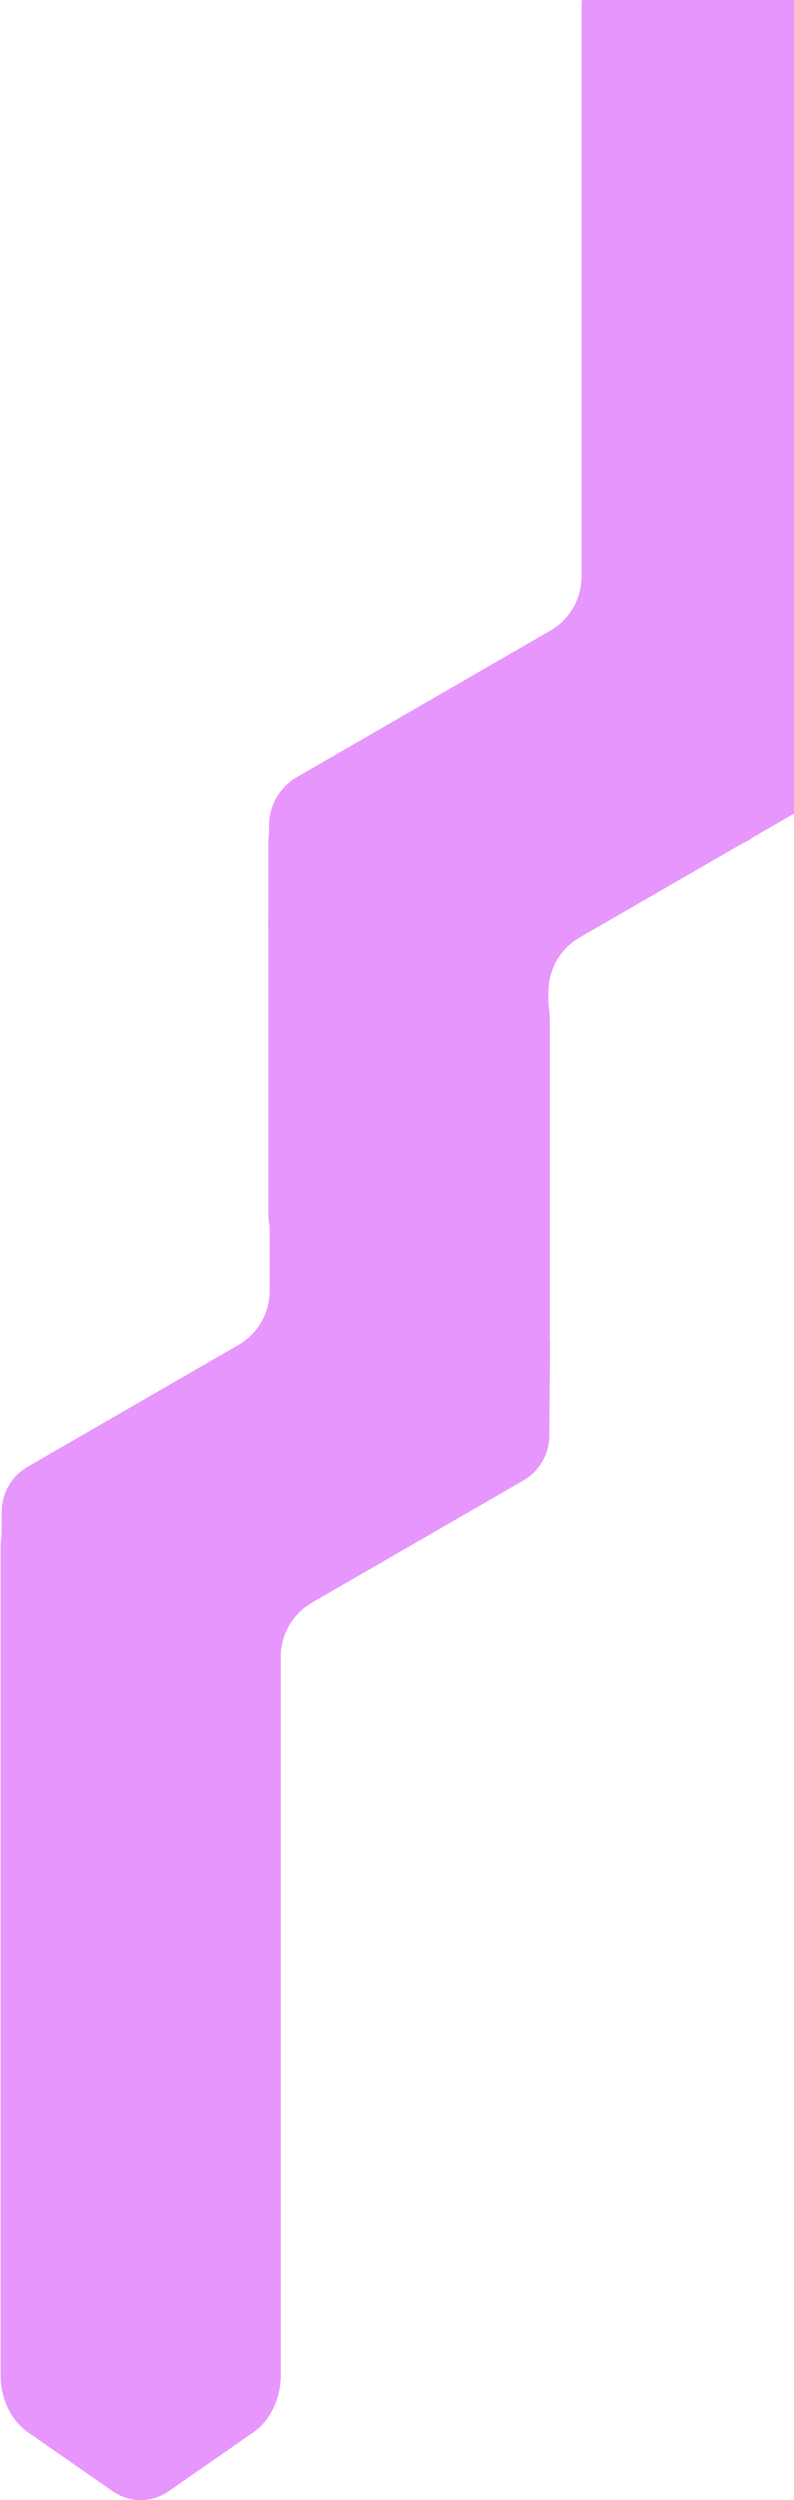
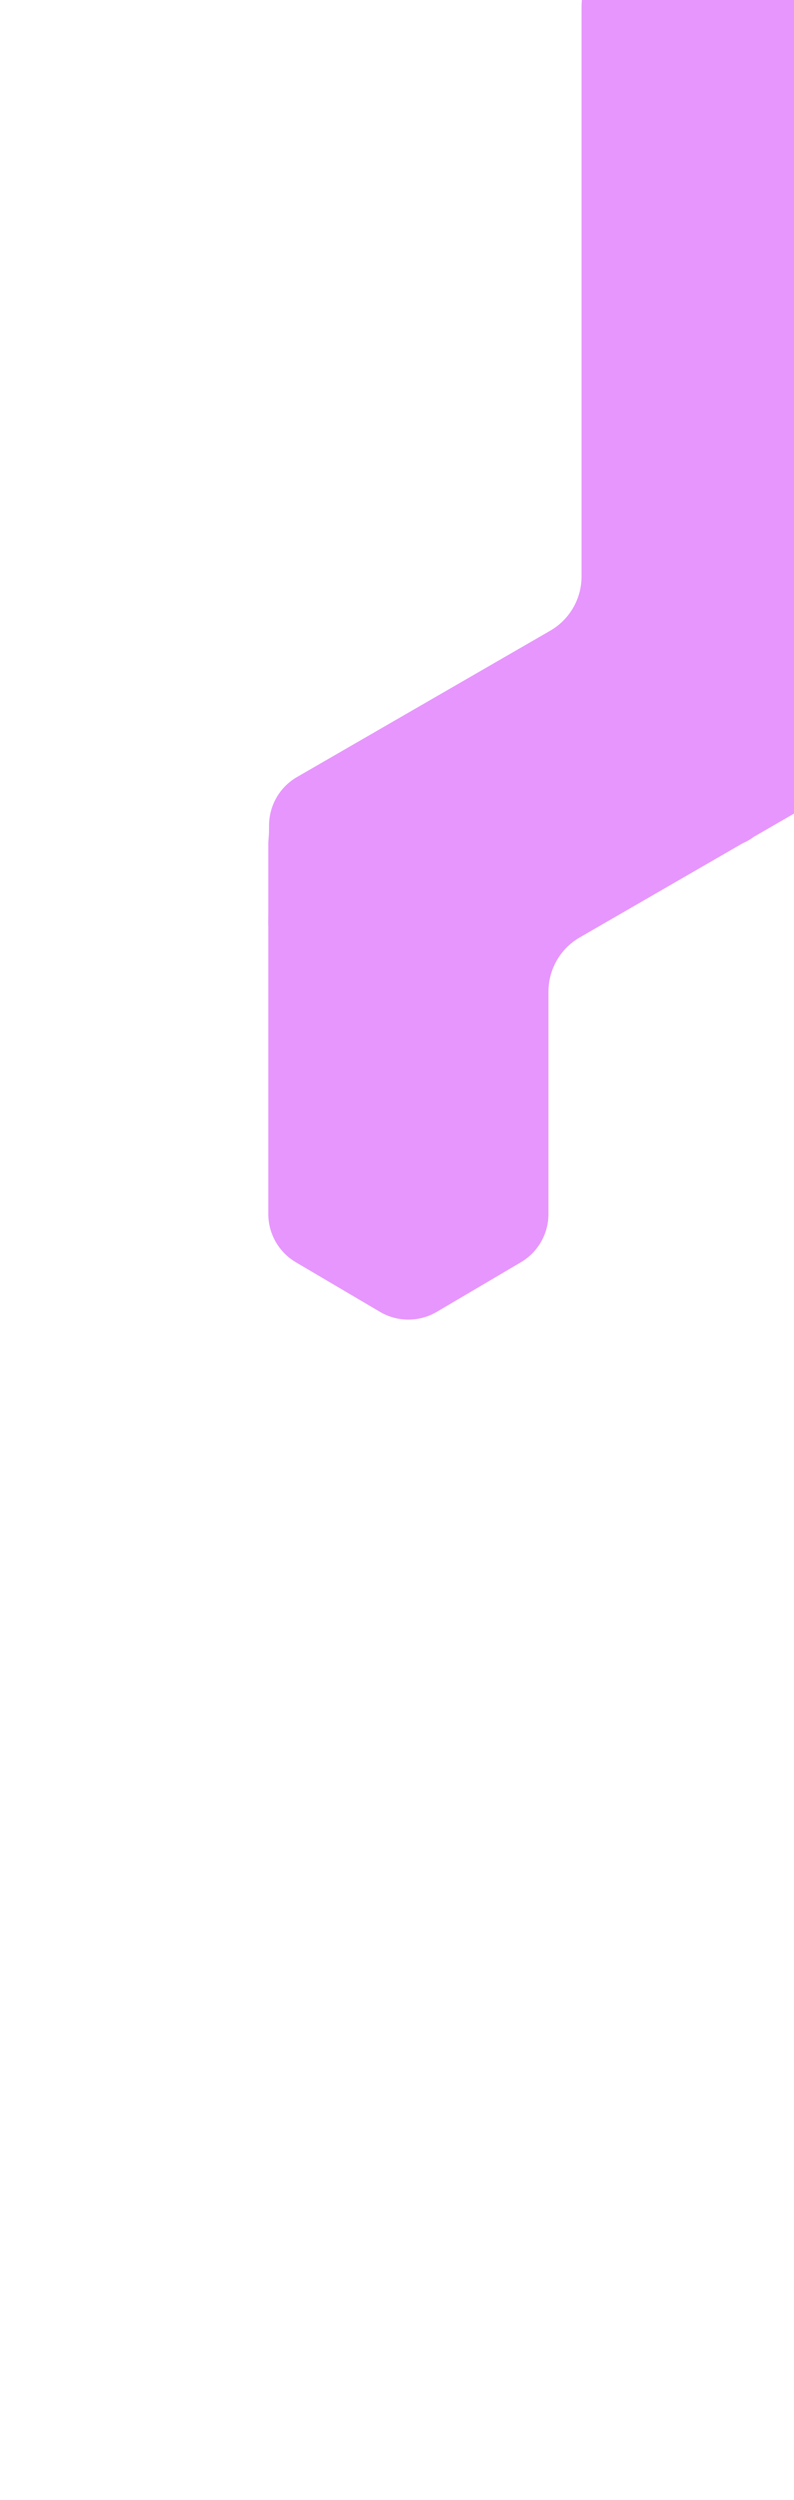
<svg xmlns="http://www.w3.org/2000/svg" width="762" height="2397" viewBox="0 0 762 2397" fill="none">
-   <path fill-rule="evenodd" clip-rule="evenodd" d="M228.801 1289.52C247.365 1278.8 258.801 1259 258.801 1237.56L258.801 979.767C258.801 952.43 268.856 927.132 285.236 913.259L365.98 844.871C382.791 830.632 403.651 830.632 420.463 844.871L501.206 913.259C517.586 927.133 527.642 952.43 527.642 979.767L527.642 1284.36C527.83 1286.19 527.919 1288.04 527.902 1289.9L527.146 1376.78C526.992 1394.4 517.528 1410.63 502.263 1419.45L299.441 1536.55C280.877 1547.26 269.441 1567.07 269.441 1588.51V2277.56C269.441 2300 259.386 2320.77 243.006 2332.16L162.262 2388.31C145.451 2400 124.59 2400 107.779 2388.31L27.035 2332.16C10.655 2320.77 0.6 2300 0.6 2277.56V1484.07C0.6 1480.3 0.885 1476.57 1.436 1472.92L1.645 1448.97C1.798 1431.35 11.263 1415.12 26.527 1406.3L228.801 1289.52Z" fill="#E796FD" />
  <path fill-rule="evenodd" clip-rule="evenodd" d="M528.098 604.679C546.662 593.961 558.098 574.153 558.098 552.717L558.098 8.209C558.098 -20.148 568.529 -46.391 585.521 -60.782L669.279 -131.724C686.718 -146.494 708.357 -146.494 725.796 -131.724L809.554 -60.782C826.545 -46.391 836.976 -20.148 836.976 8.209L836.976 660.491C836.976 677.548 833.202 693.84 826.497 707.247C825.576 709.088 825.034 711.101 825.016 713.159C824.851 732.168 814.642 749.673 798.178 759.178L723.338 802.388C720.01 804.891 716.549 806.878 713.01 808.35L556.336 898.806C537.772 909.524 526.336 929.332 526.336 950.768V1163.97C526.336 1182.98 516.281 1200.58 499.901 1210.22L419.157 1257.78C402.346 1267.69 381.485 1267.69 364.674 1257.78L283.931 1210.22C267.55 1200.58 257.495 1182.98 257.495 1163.97V888.52C257.417 887.264 257.384 885.999 257.395 884.729L257.495 873.189V809.514C257.495 808.215 257.542 806.922 257.635 805.638C257.843 802.761 258.134 799.886 258.159 797.002L258.211 791.023C258.376 772.013 268.585 754.509 285.049 745.003L528.098 604.679Z" fill="#E796FD" />
</svg>